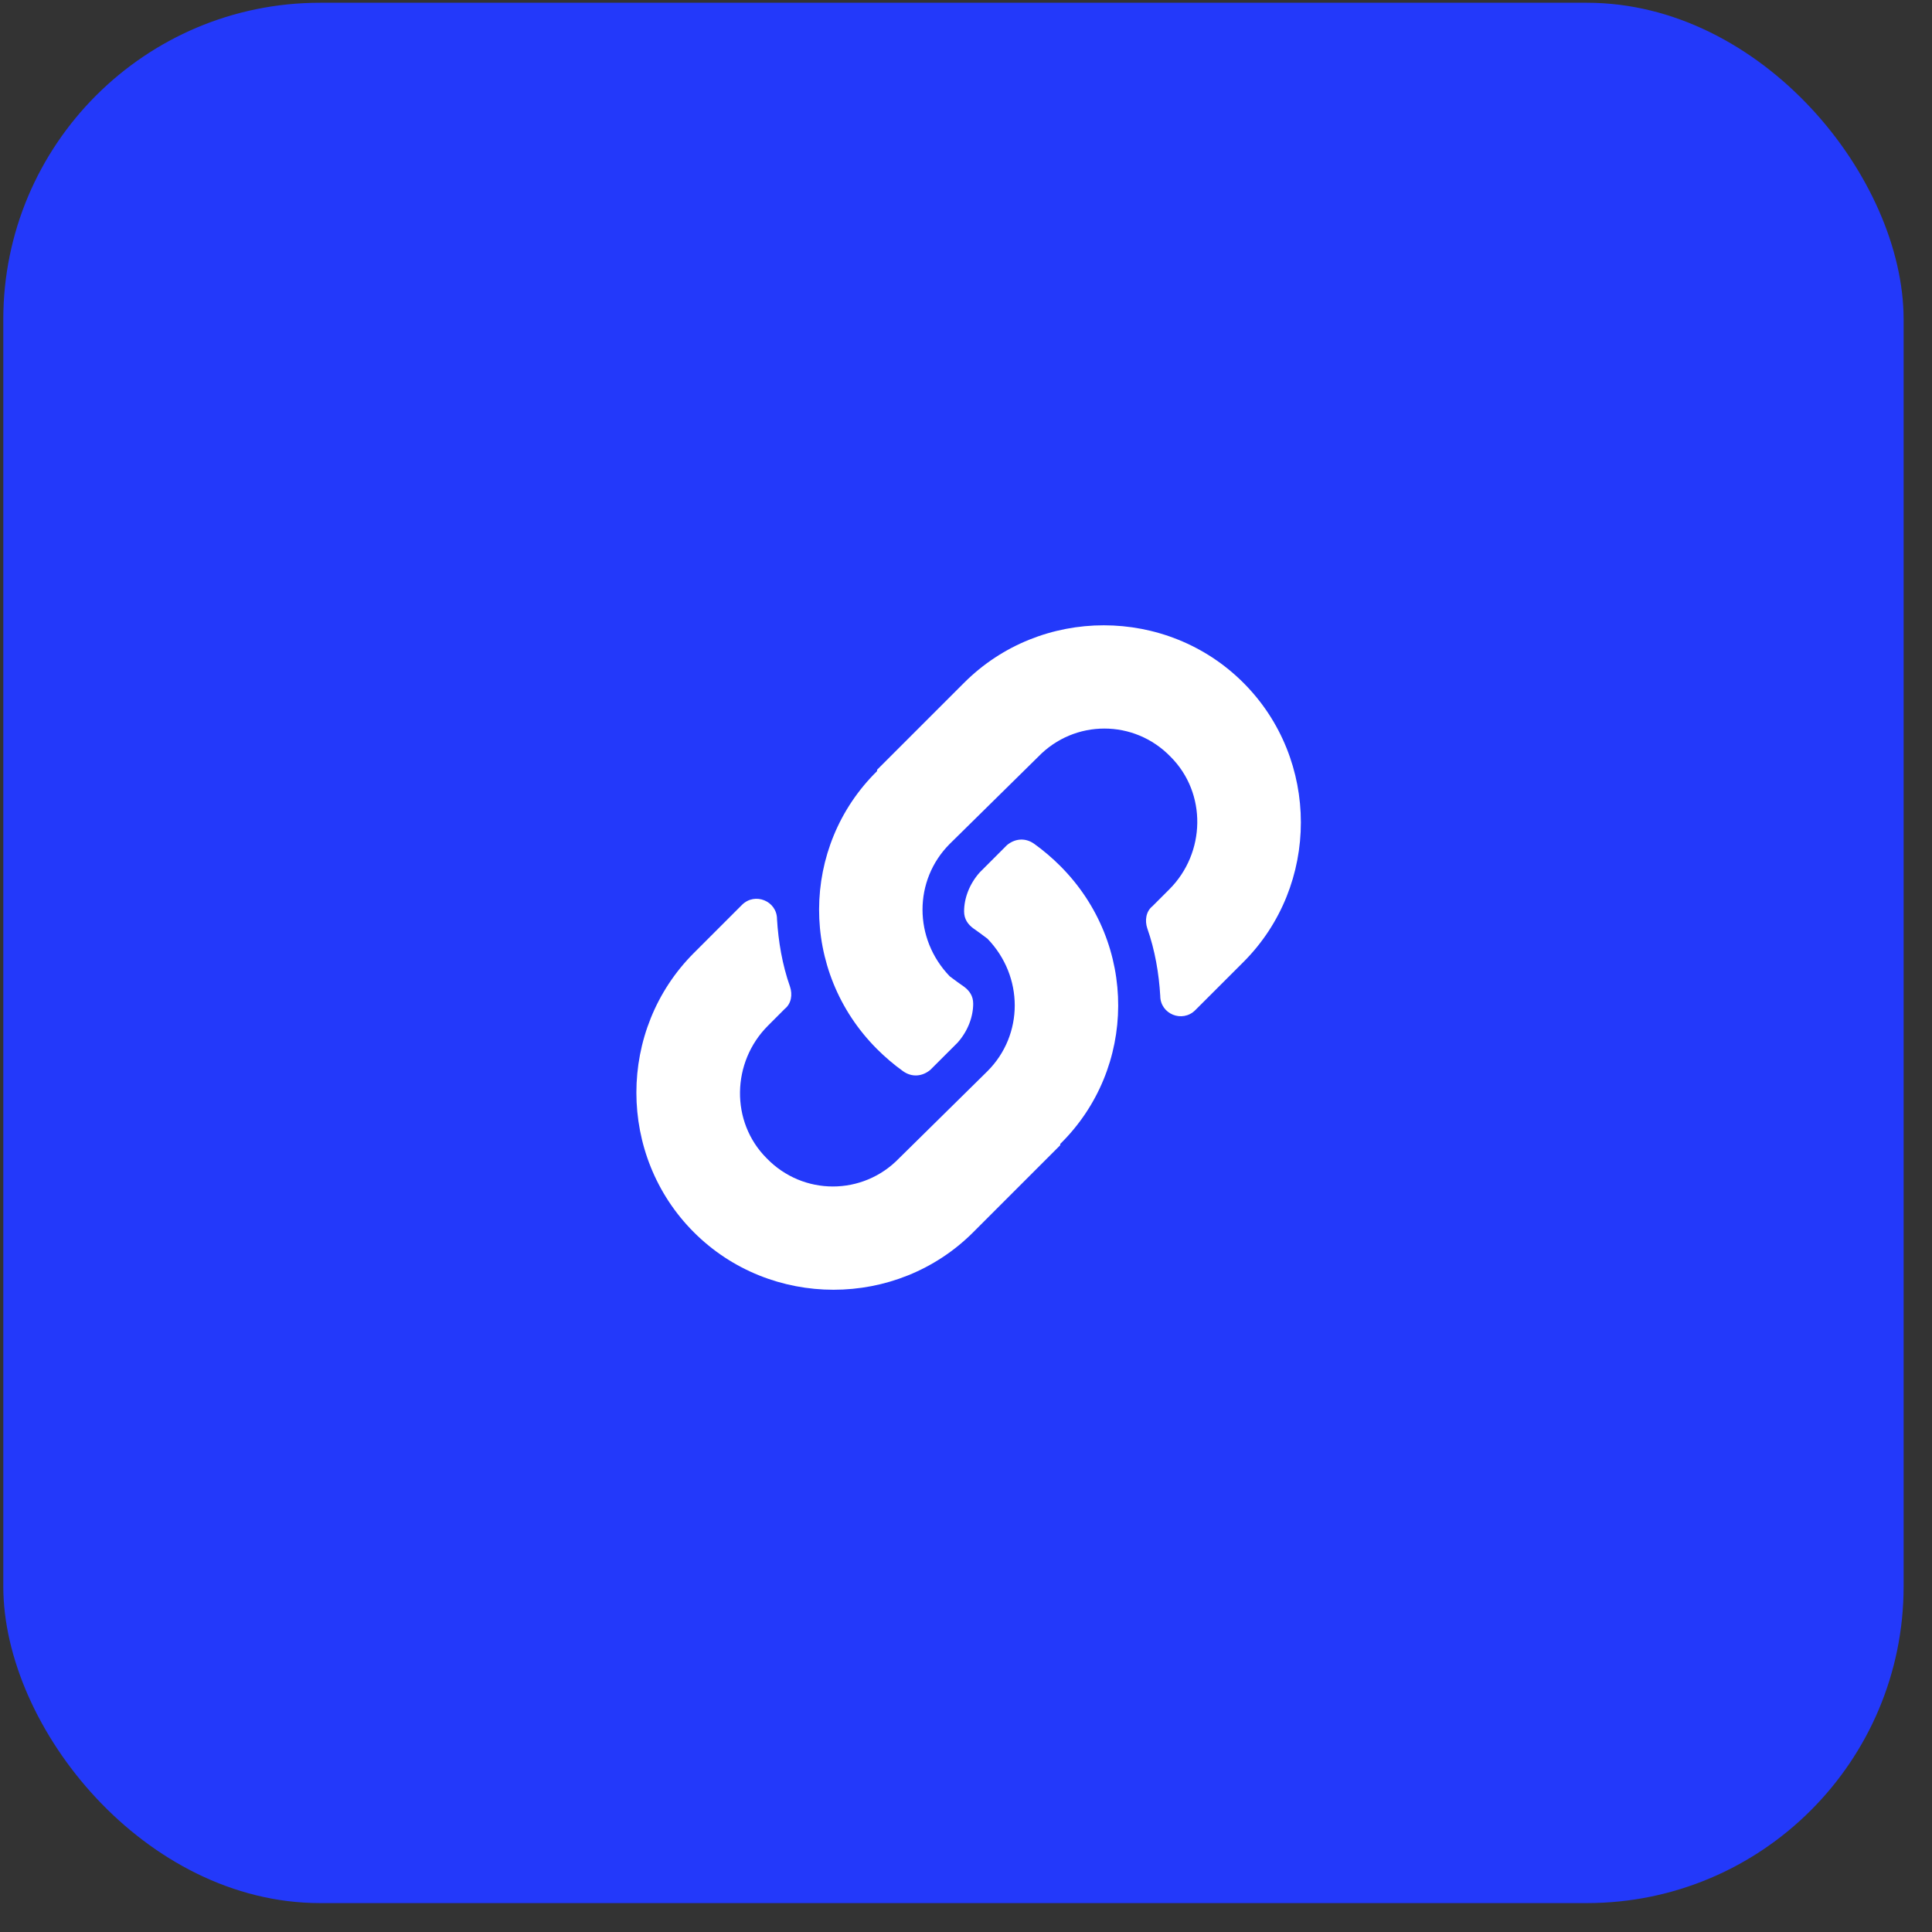
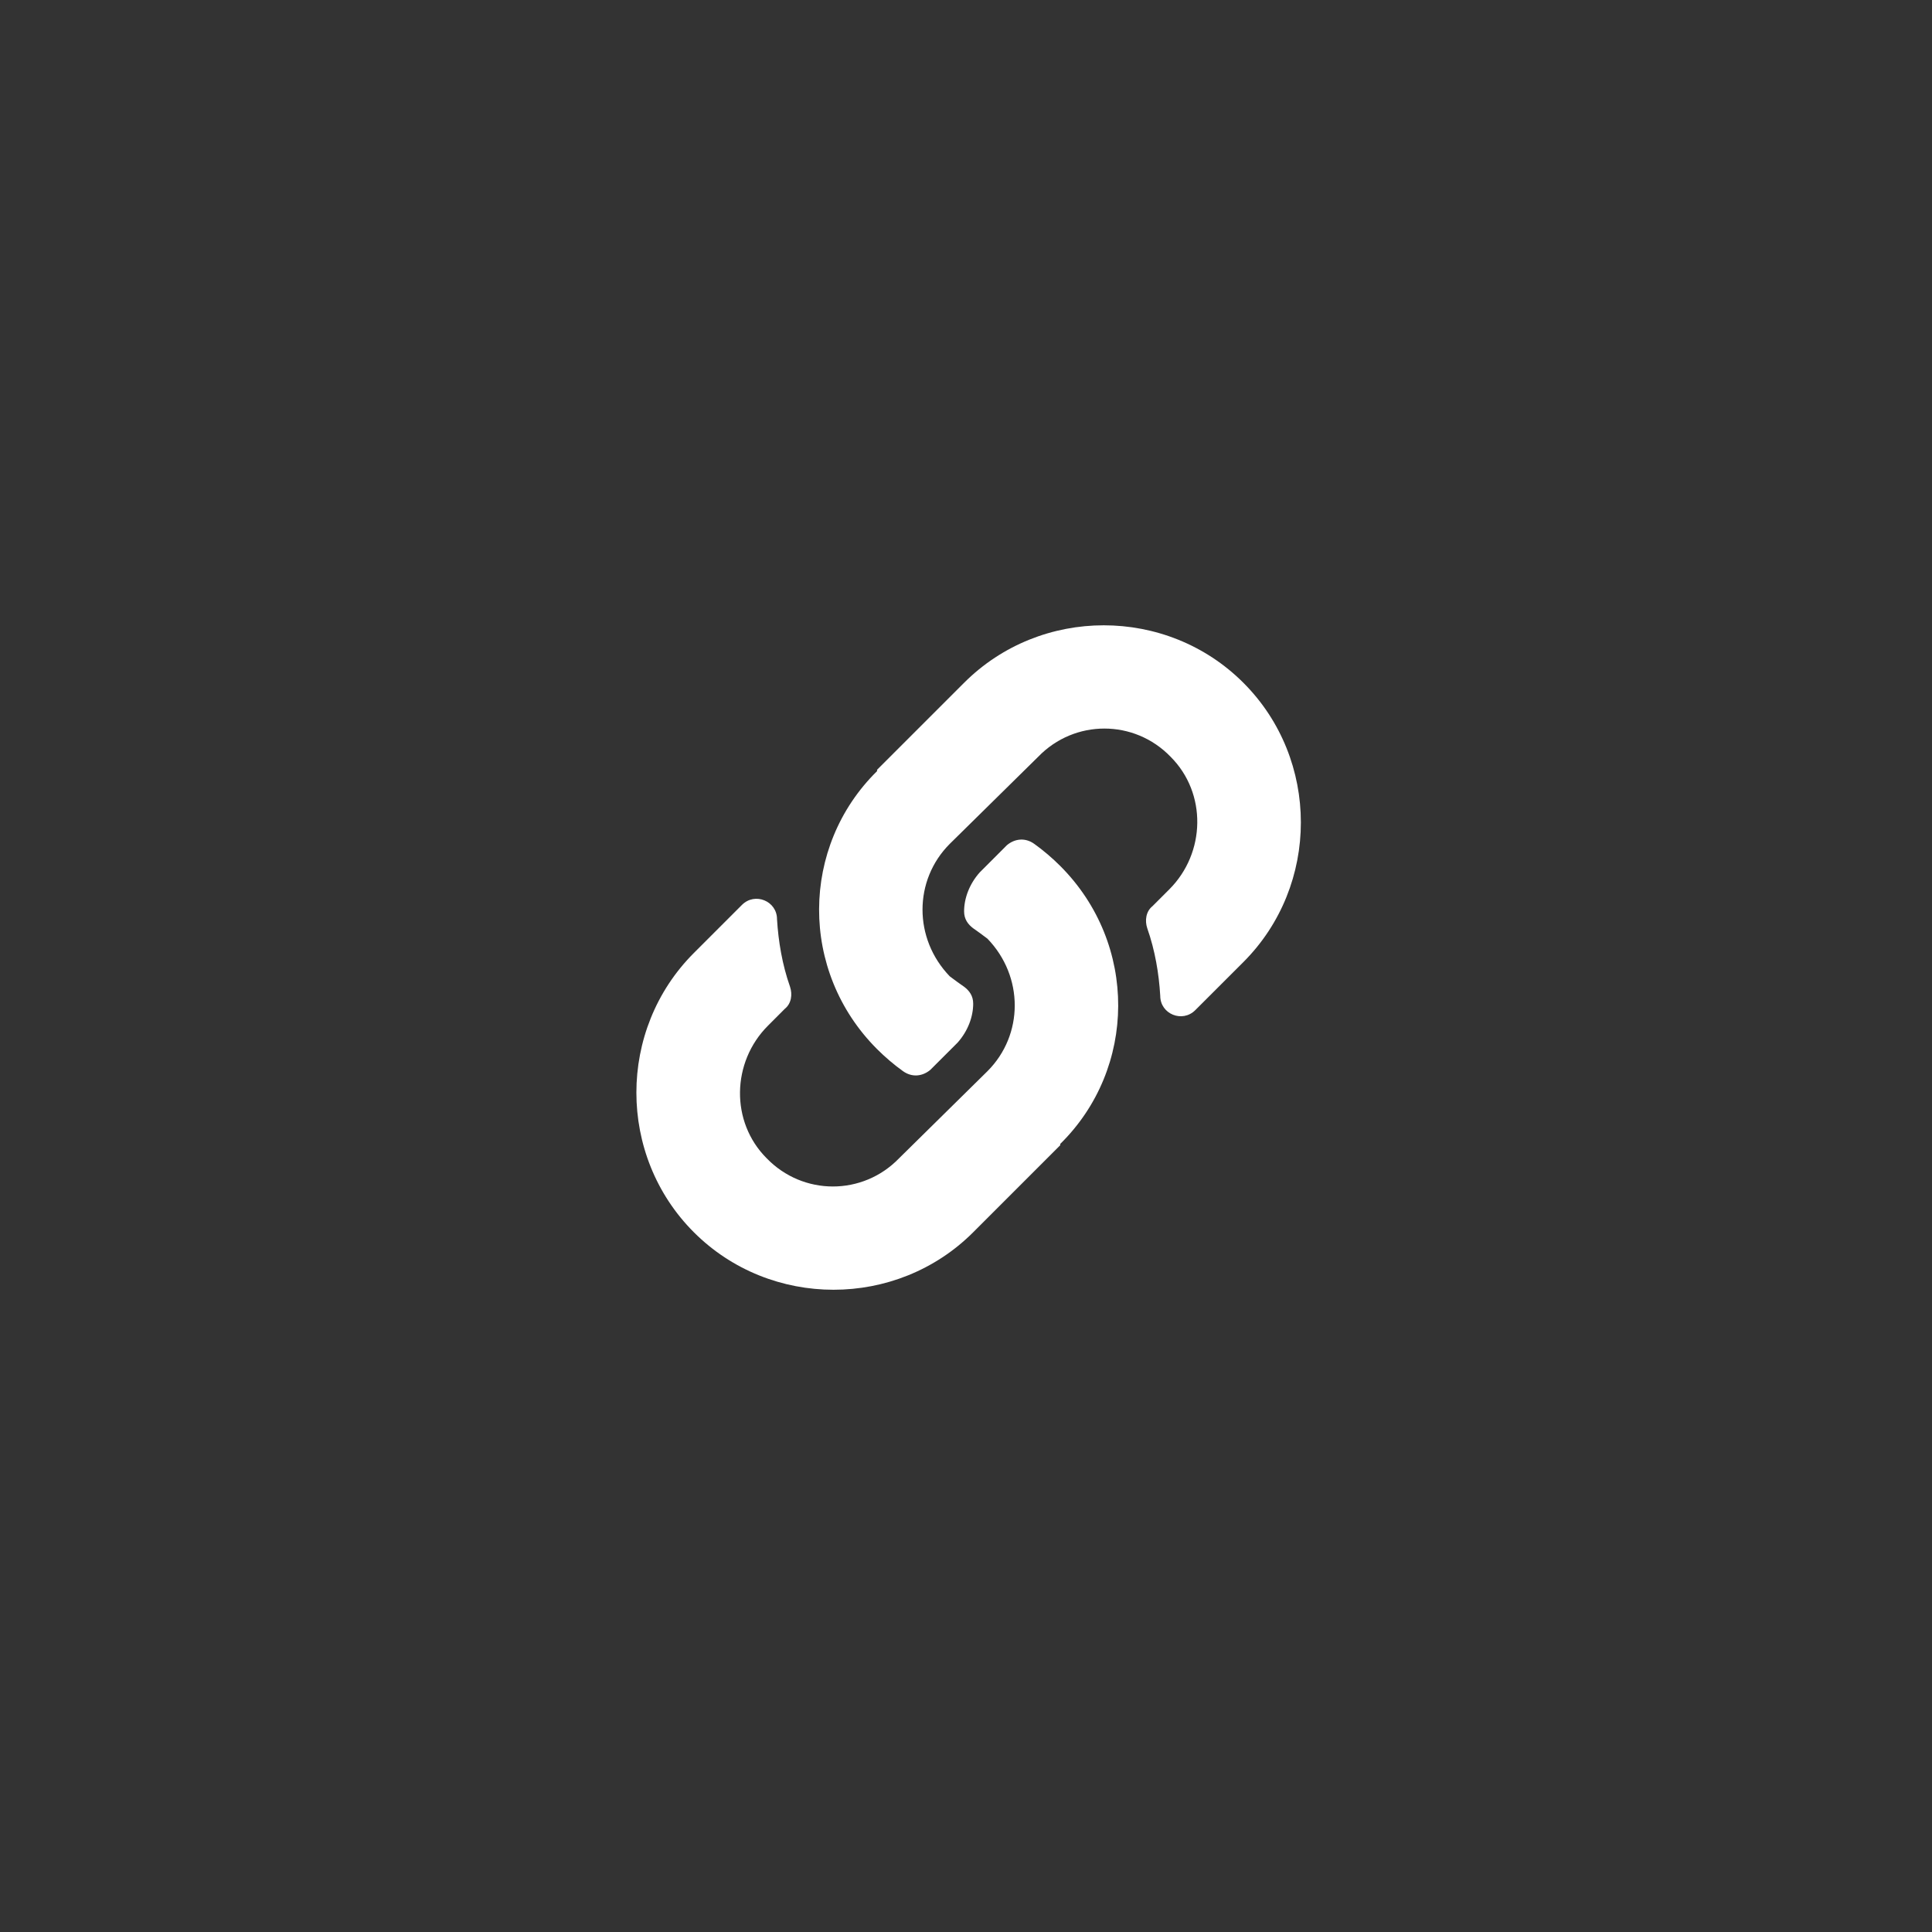
<svg xmlns="http://www.w3.org/2000/svg" width="61" height="61" viewBox="0 0 61 61" fill="none">
  <rect x="0" y="0" width="61" height="61" fill="#333333" stroke="none" />
-   <rect x="0.104" y="0.087" width="60" height="60" rx="10" fill="#2339FA" />
  <path d="M33.475 27.341C35.936 29.802 35.895 33.739 33.475 36.118C33.475 36.159 33.475 36.159 33.475 36.159L30.727 38.907C28.307 41.327 24.328 41.327 21.908 38.907C19.488 36.487 19.488 32.509 21.908 30.089L23.426 28.571C23.836 28.161 24.533 28.448 24.533 29.022C24.575 29.72 24.698 30.458 24.944 31.155C25.026 31.401 24.985 31.688 24.779 31.852L24.246 32.386C23.098 33.534 23.057 35.421 24.205 36.569C25.354 37.759 27.241 37.759 28.389 36.569L31.178 33.821C32.326 32.673 32.326 30.827 31.178 29.638C31.014 29.515 30.85 29.392 30.727 29.309C30.563 29.186 30.44 29.022 30.44 28.776C30.44 28.366 30.604 27.915 30.932 27.546L31.793 26.684C32.039 26.479 32.367 26.438 32.654 26.643C32.942 26.849 33.229 27.095 33.475 27.341ZM39.258 21.558C41.678 23.977 41.678 27.956 39.258 30.376L37.74 31.893C37.33 32.304 36.633 32.017 36.633 31.442C36.592 30.745 36.469 30.007 36.223 29.309C36.141 29.063 36.182 28.776 36.387 28.612L36.92 28.079C38.069 26.93 38.11 25.044 36.961 23.895C35.813 22.706 33.926 22.706 32.778 23.895L29.988 26.643C28.84 27.792 28.84 29.638 29.988 30.827C30.153 30.95 30.317 31.073 30.44 31.155C30.604 31.278 30.727 31.442 30.727 31.688C30.727 32.099 30.563 32.55 30.235 32.919L29.373 33.78C29.127 33.985 28.799 34.026 28.512 33.821C28.225 33.616 27.938 33.37 27.692 33.124C25.231 30.663 25.272 26.726 27.692 24.347C27.692 24.305 27.692 24.305 27.692 24.305L30.44 21.558C32.86 19.138 36.838 19.138 39.258 21.558Z" fill="white" />
</svg>